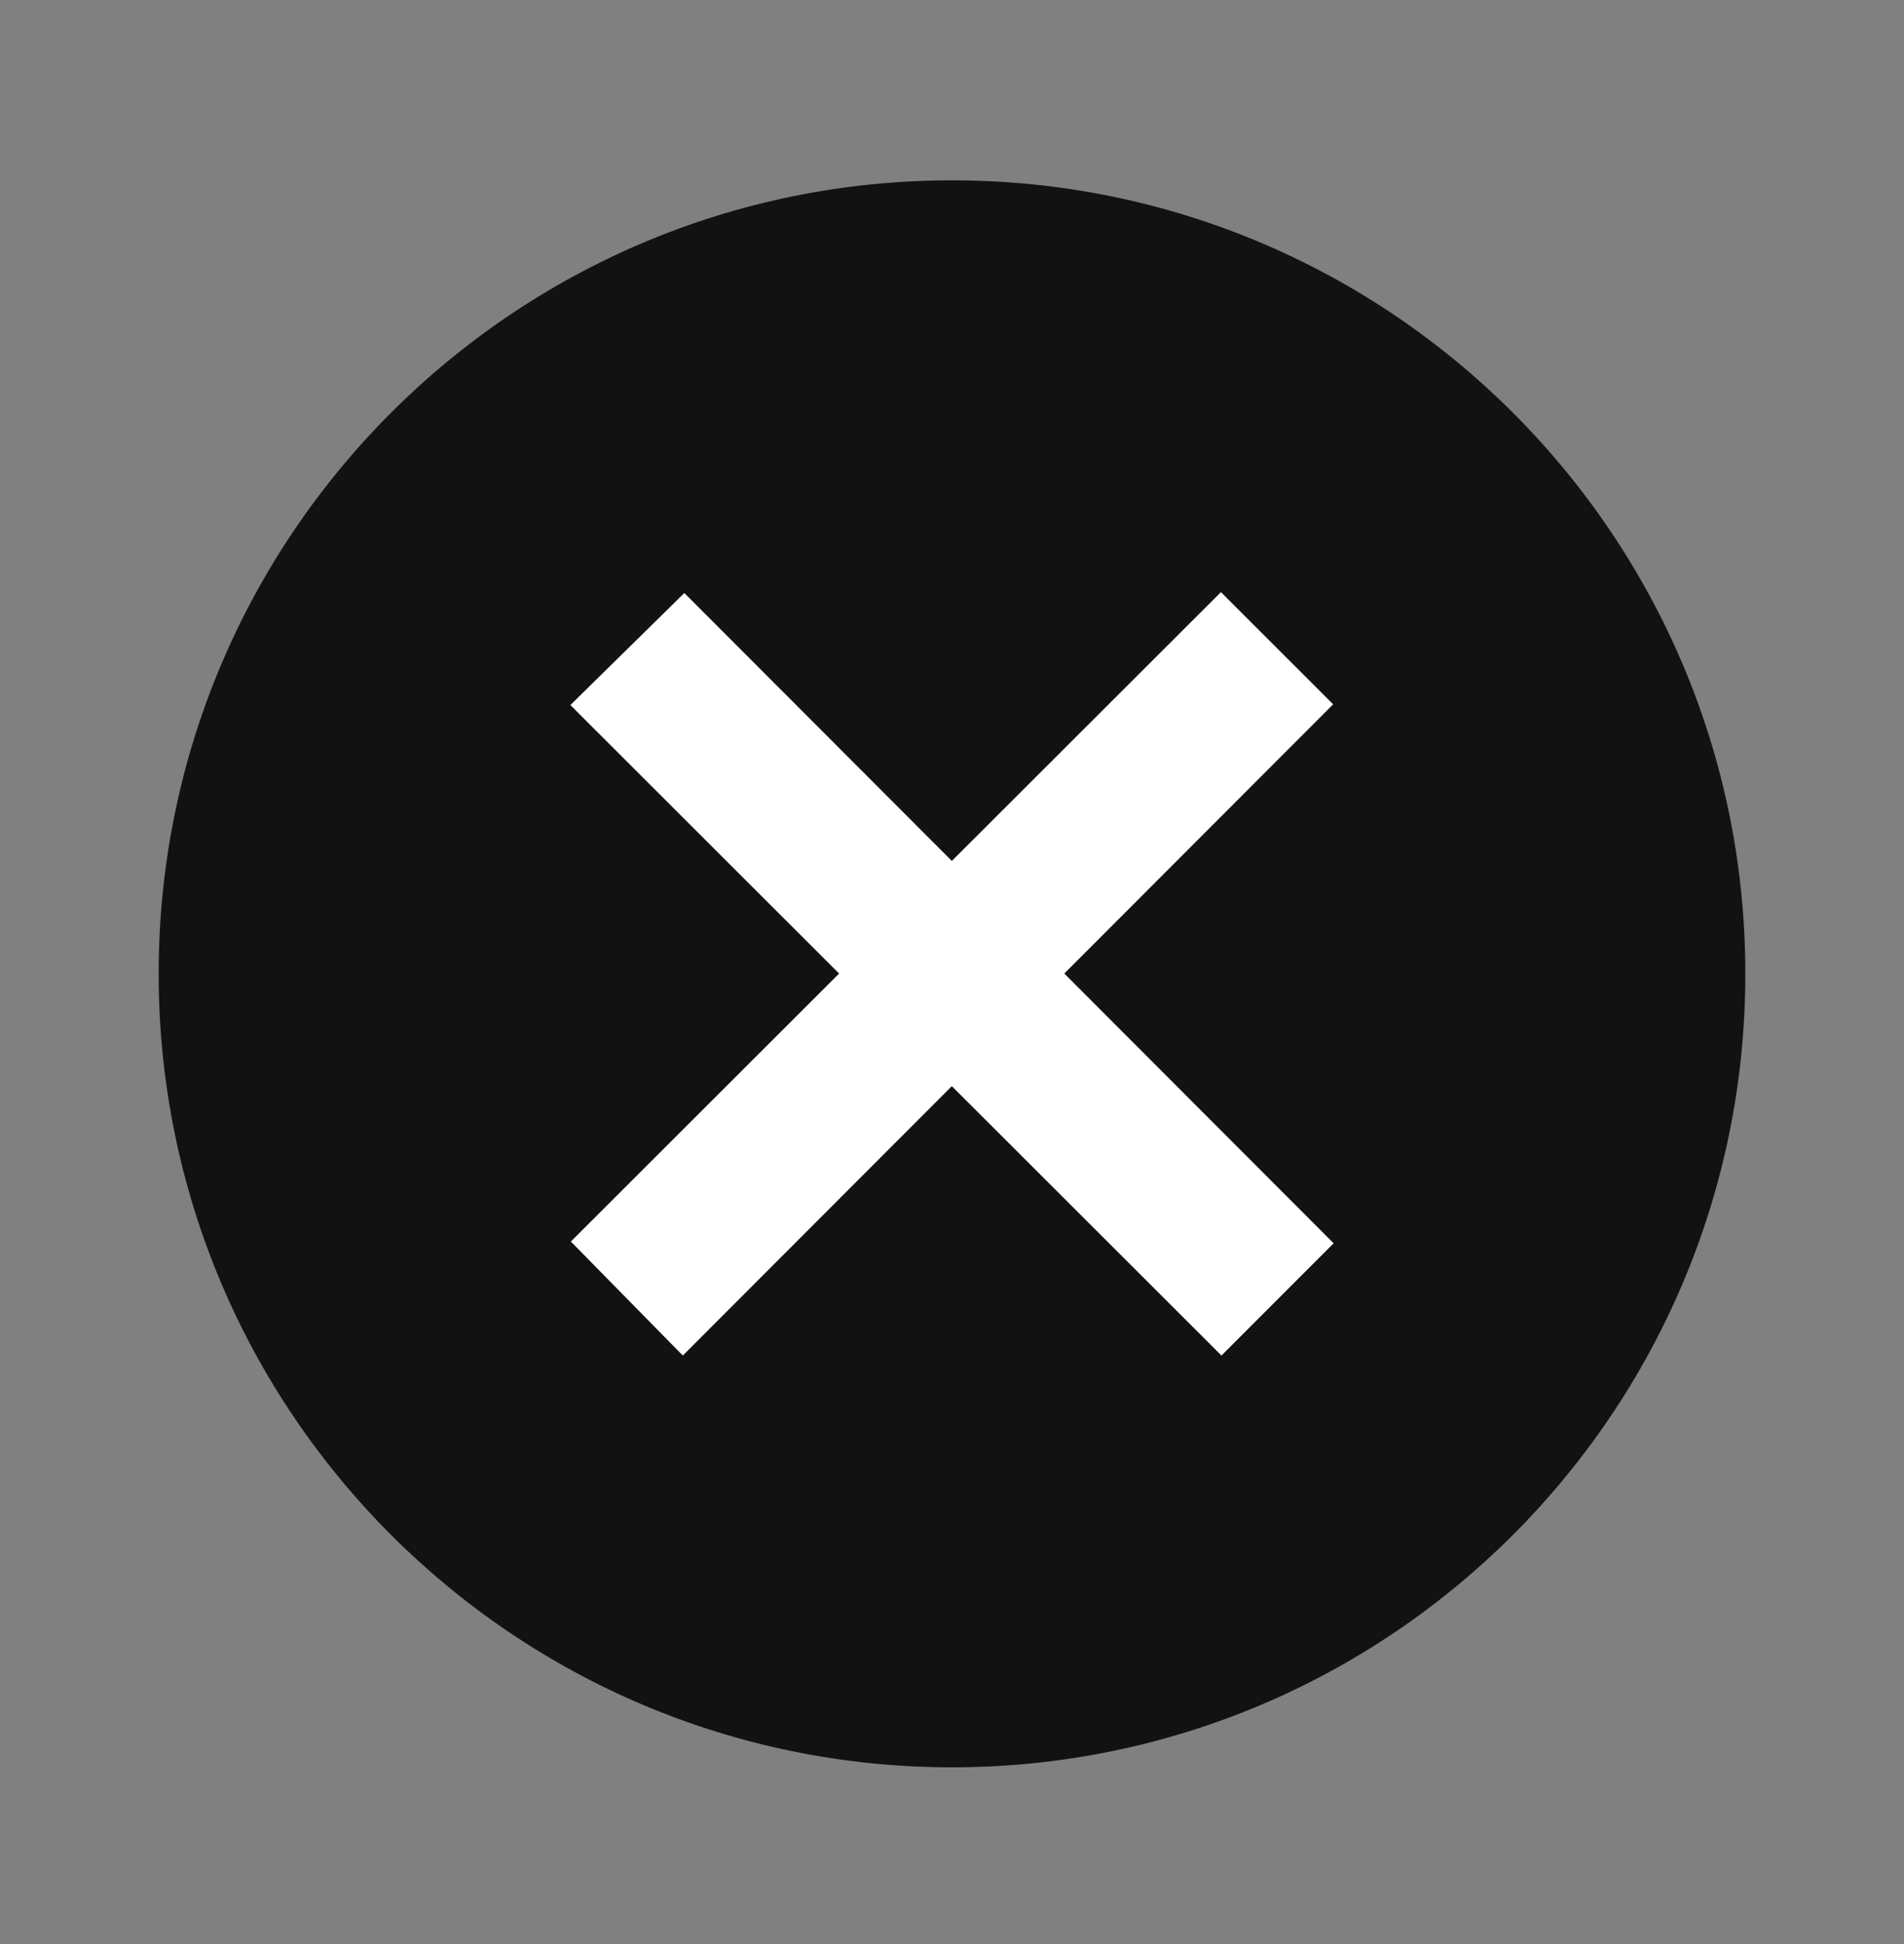
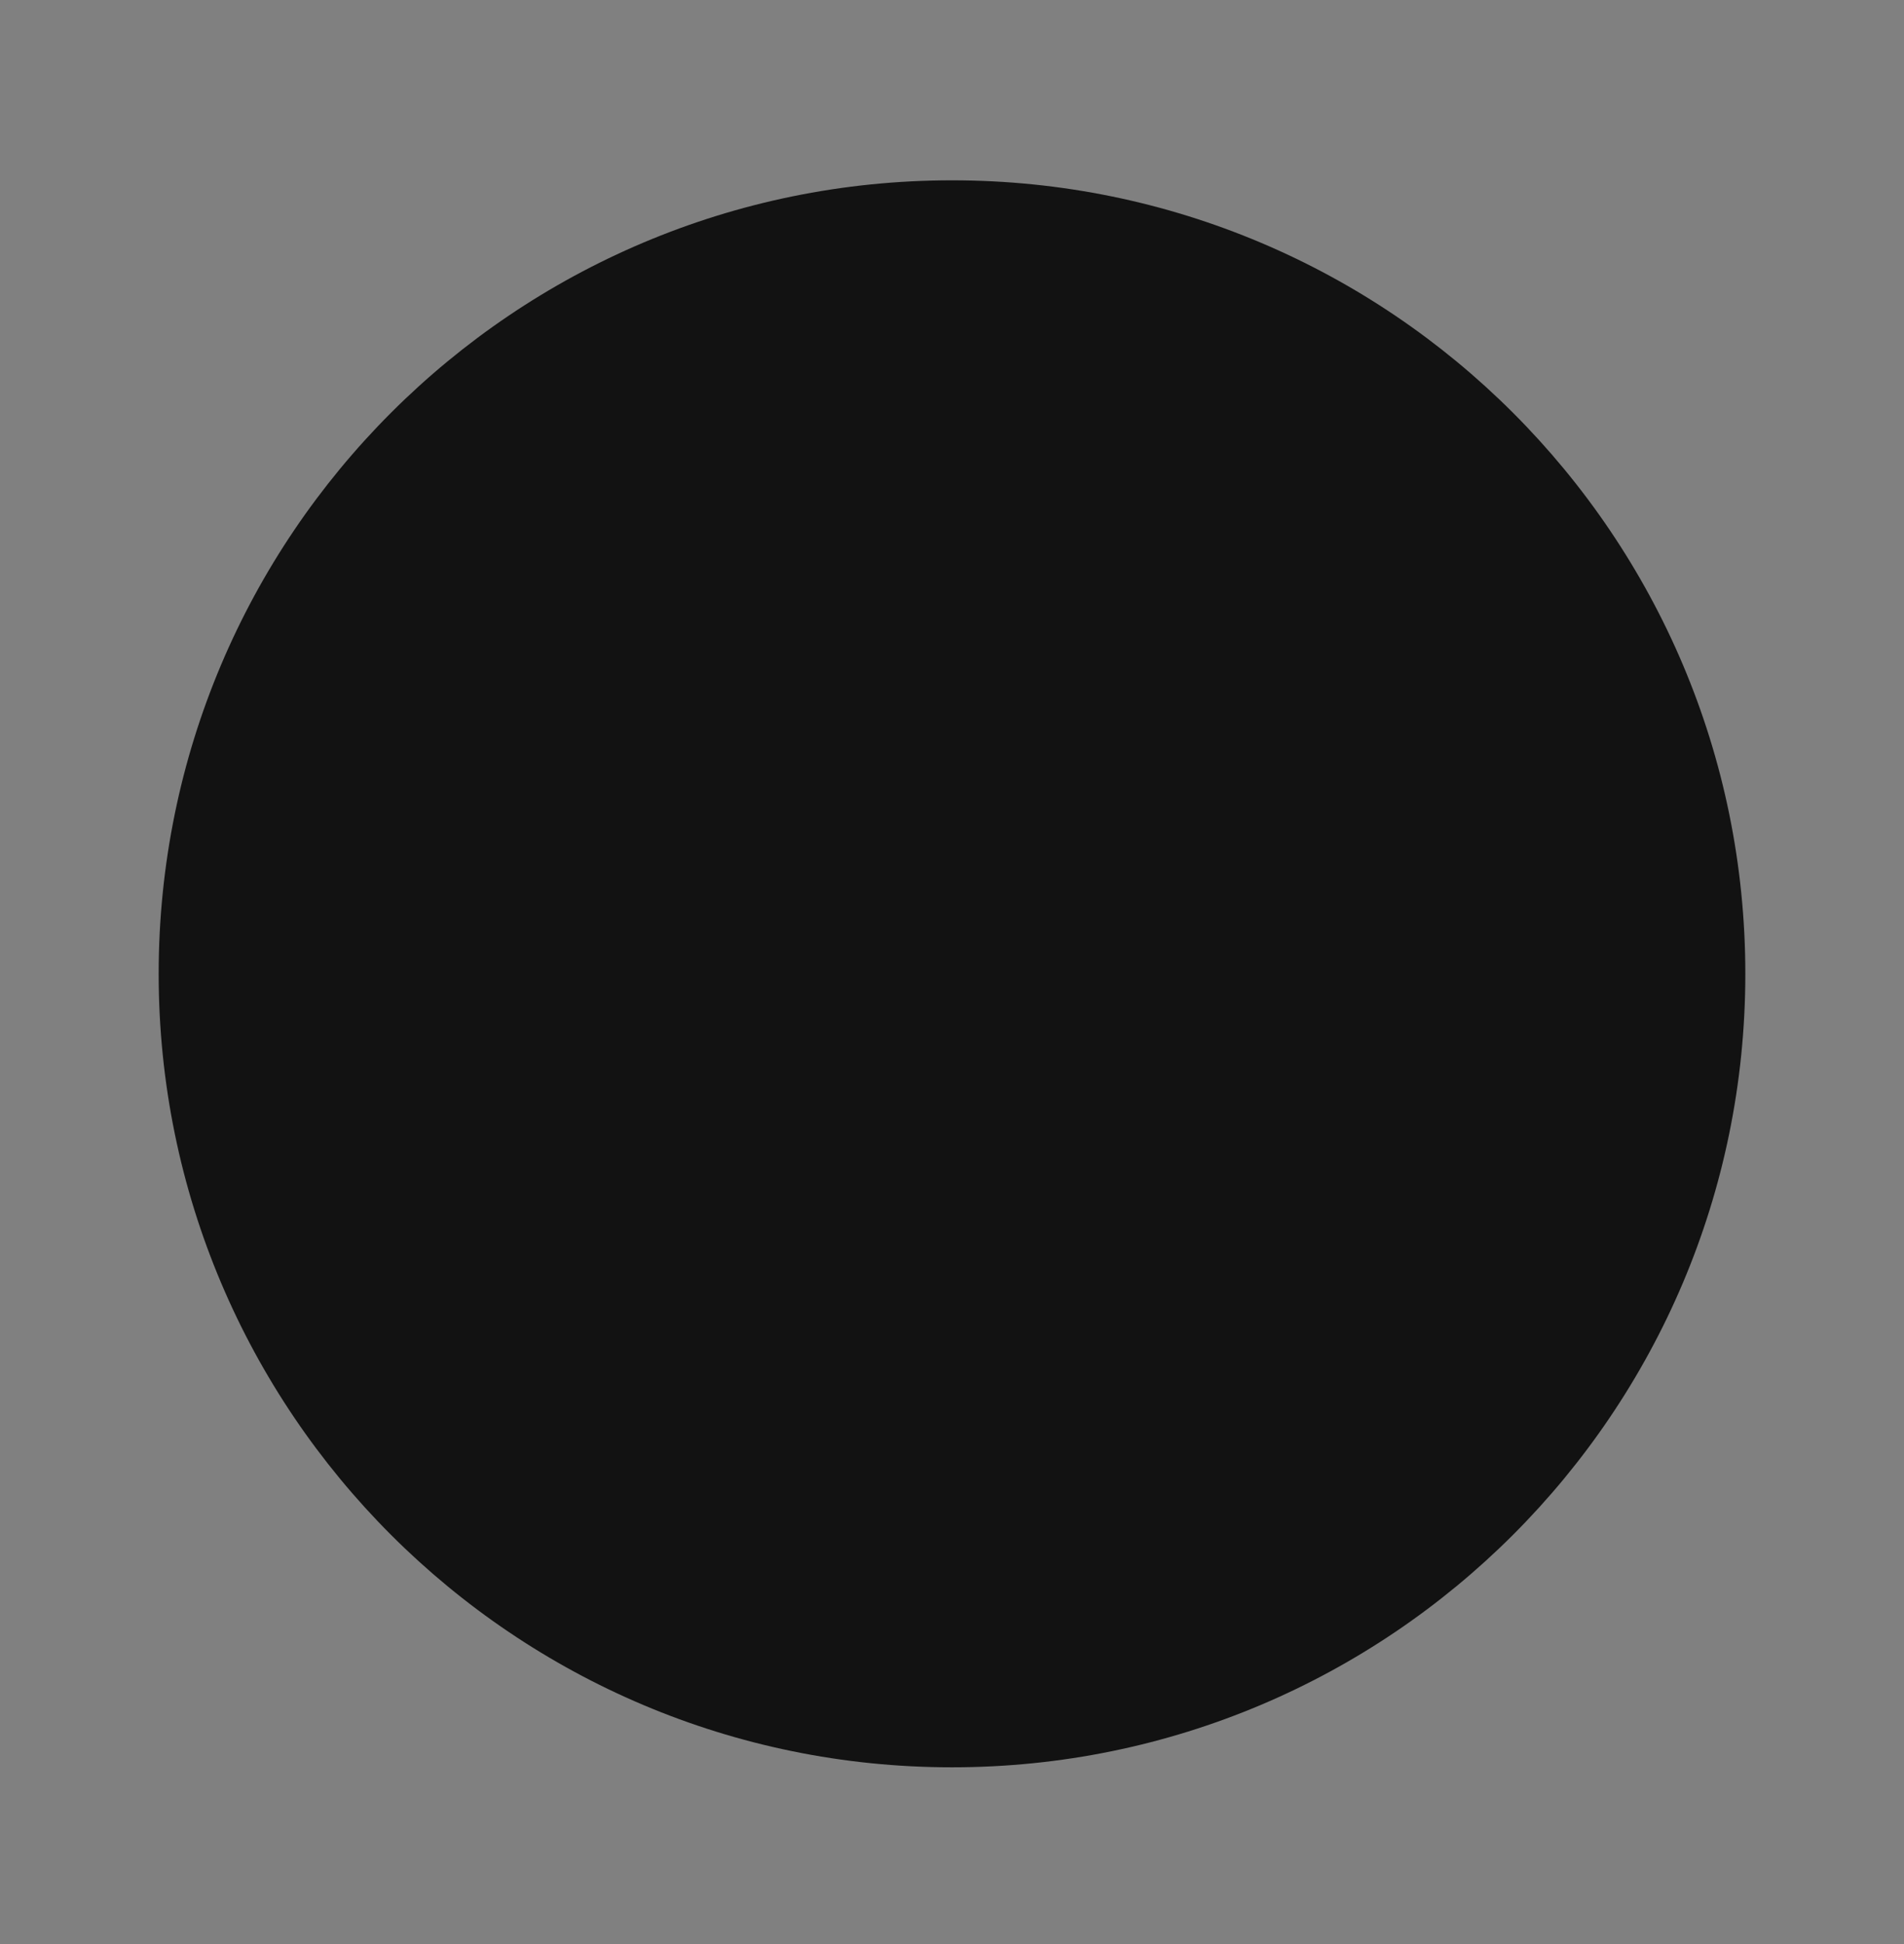
<svg xmlns="http://www.w3.org/2000/svg" width="48" height="49" viewBox="0 0 48 49" fill="none">
  <rect x="0" y="0" width="48" height="49" fill="#808080" stroke="none" />
  <path d="M44 24.545C44 35.59 35.045 44.545 24 44.545C12.955 44.545 4 35.59 4 24.545C4 13.5 12.955 4.545 24 4.545C35.045 4.545 44 13.5 44 24.545Z" fill="#121212" />
-   <path d="M30.78 14.924L14.391 31.293L17.214 34.166L33.609 17.752L30.78 14.924Z" fill="white" />
-   <path d="M33.621 31.337L17.252 14.947L14.379 17.771L30.793 34.166L33.621 31.337Z" fill="white" />
</svg>